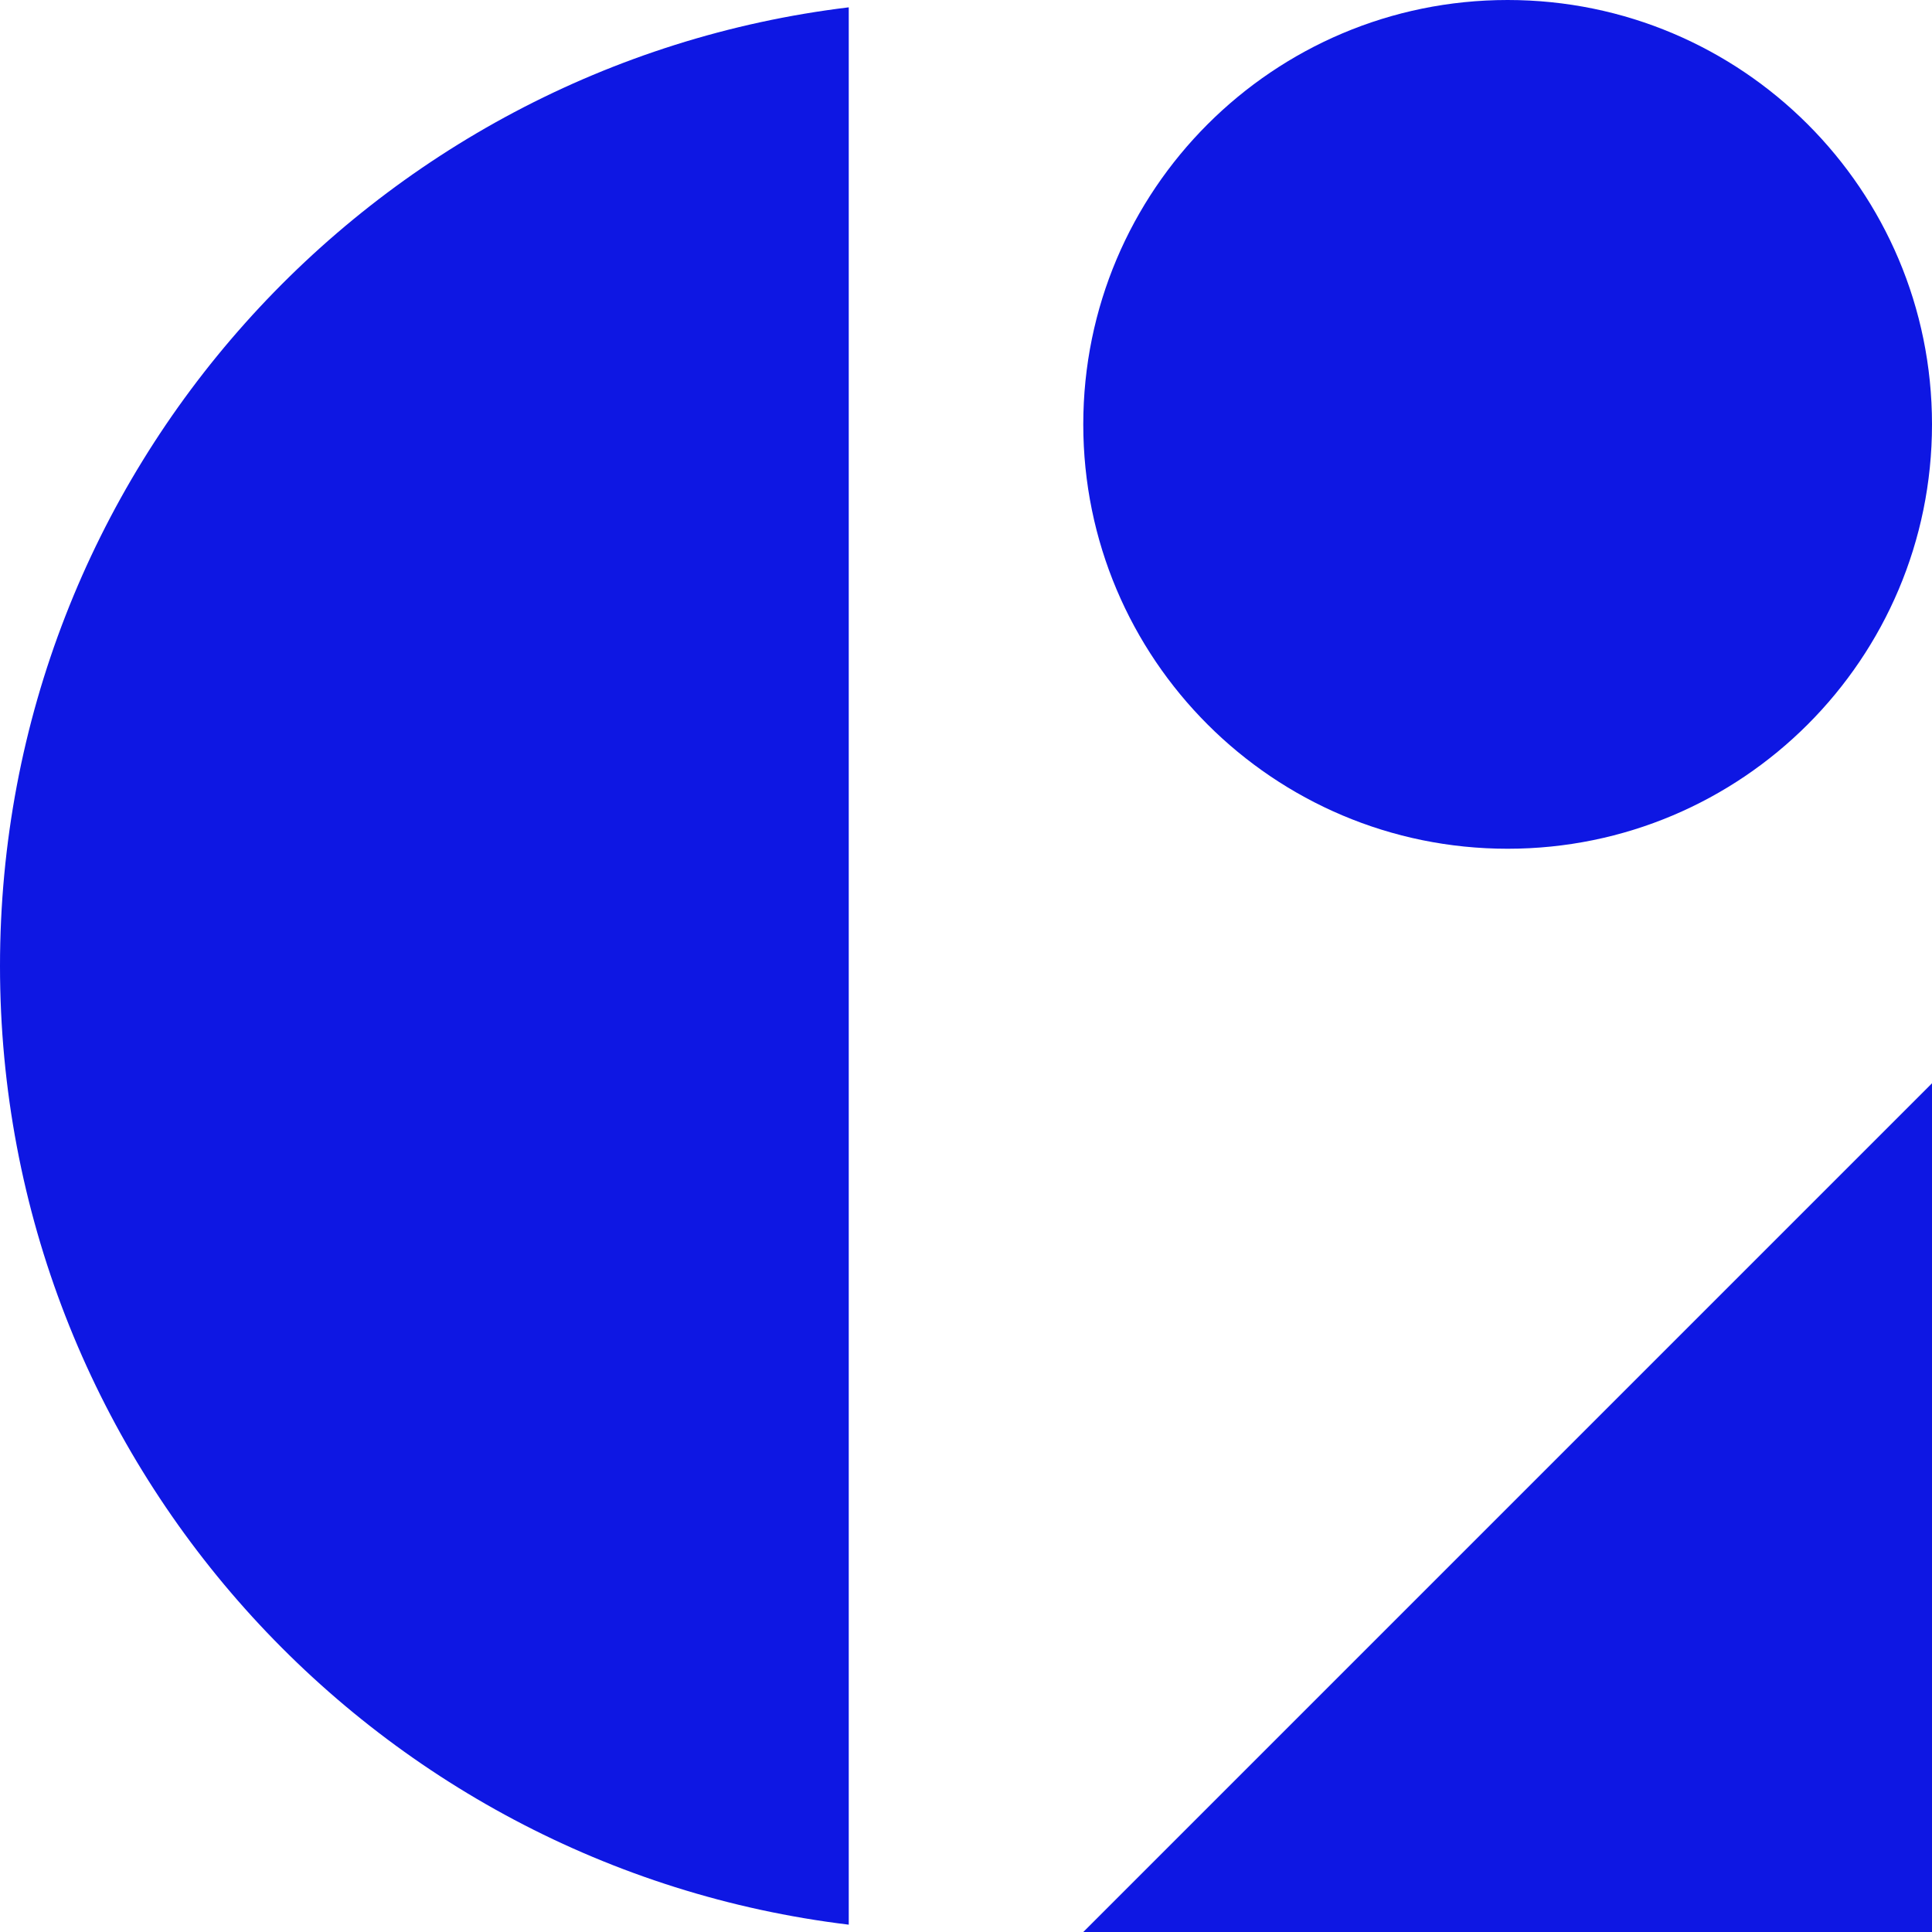
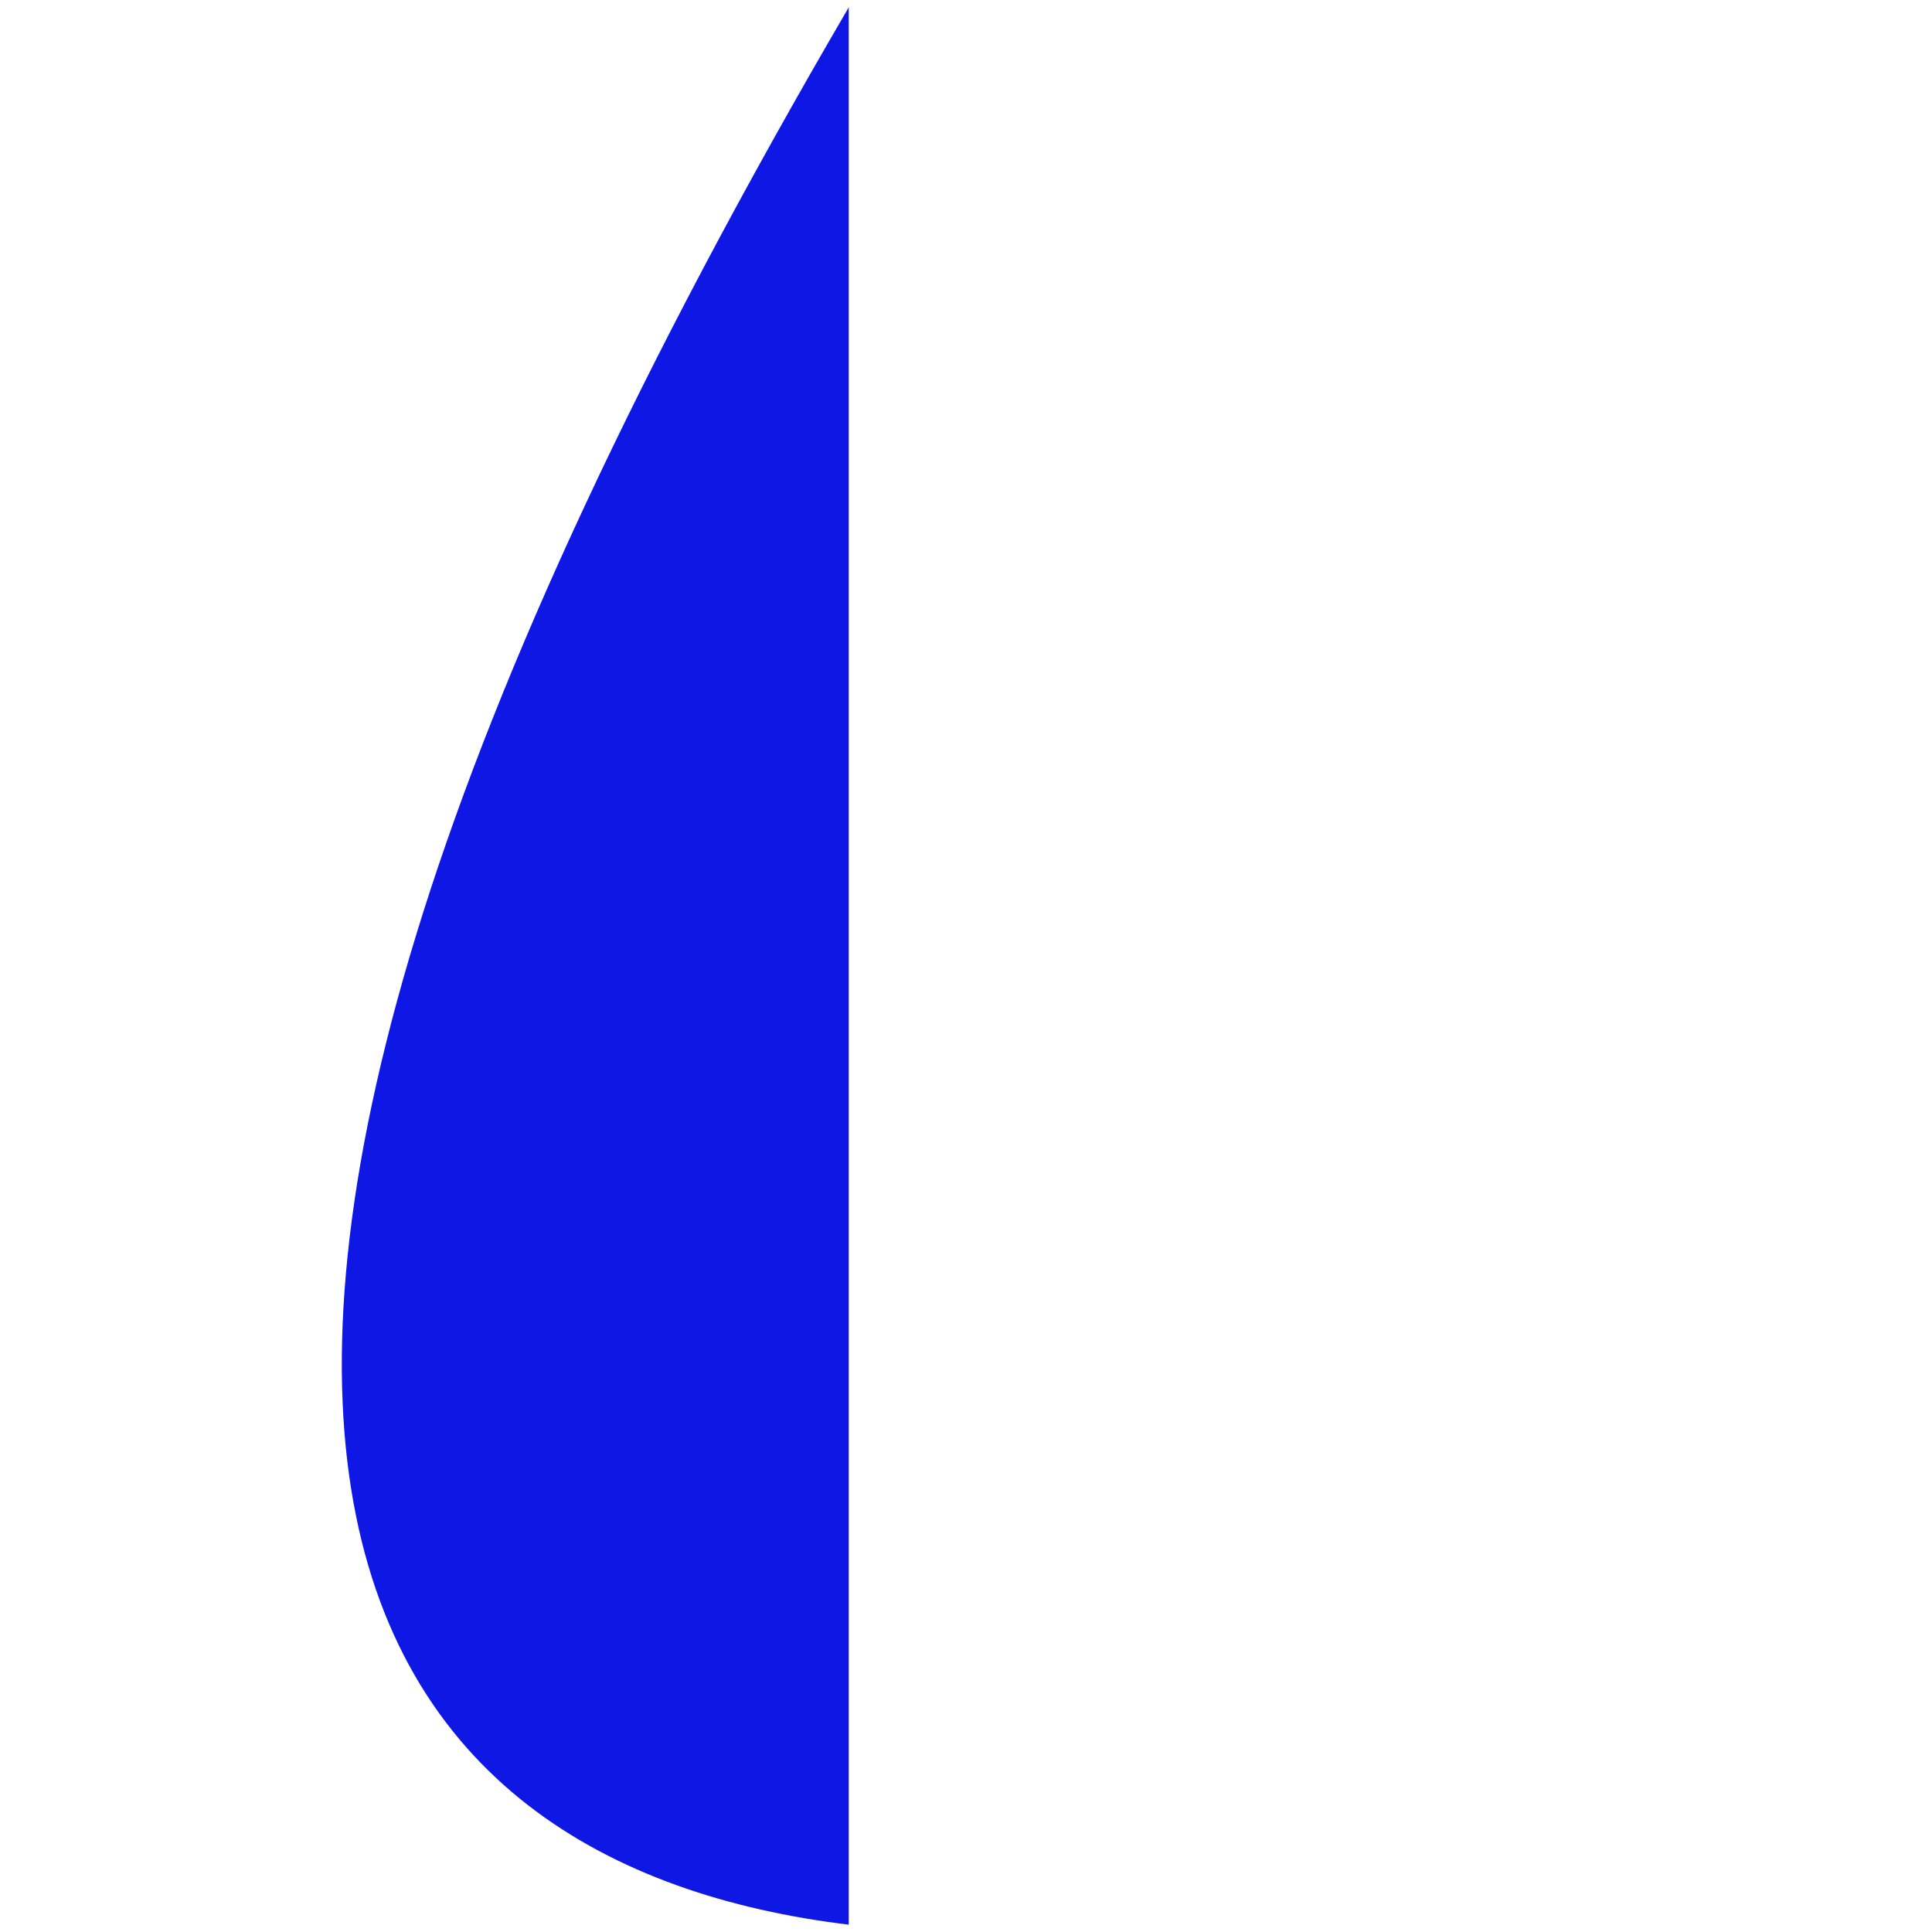
<svg xmlns="http://www.w3.org/2000/svg" id="Capa_1" x="0px" y="0px" viewBox="0 0 990.62 990.62" style="enable-background:new 0 0 990.62 990.62;" xml:space="preserve">
  <style type="text/css"> .st0{fill:#0E17E3;} </style>
  <g>
-     <path class="st0" d="M435.19,986.86V3.76C190.01,33.45,0,242.13,0,495.31C0,748.5,190.01,957.17,435.19,986.86z" />
-     <polygon class="st0" points="990.62,555.44 990.62,990.62 555.44,990.62 " />
-     <path class="st0" d="M773.03,435.19L773.03,435.19c-120.17,0-217.59-97.42-217.59-217.59v0C555.44,97.42,652.86,0,773.03,0h0 c120.17,0,217.59,97.42,217.59,217.59v0C990.62,337.77,893.21,435.19,773.03,435.19z" />
+     <path class="st0" d="M435.19,986.86V3.76C0,748.5,190.01,957.17,435.19,986.86z" />
  </g>
</svg>